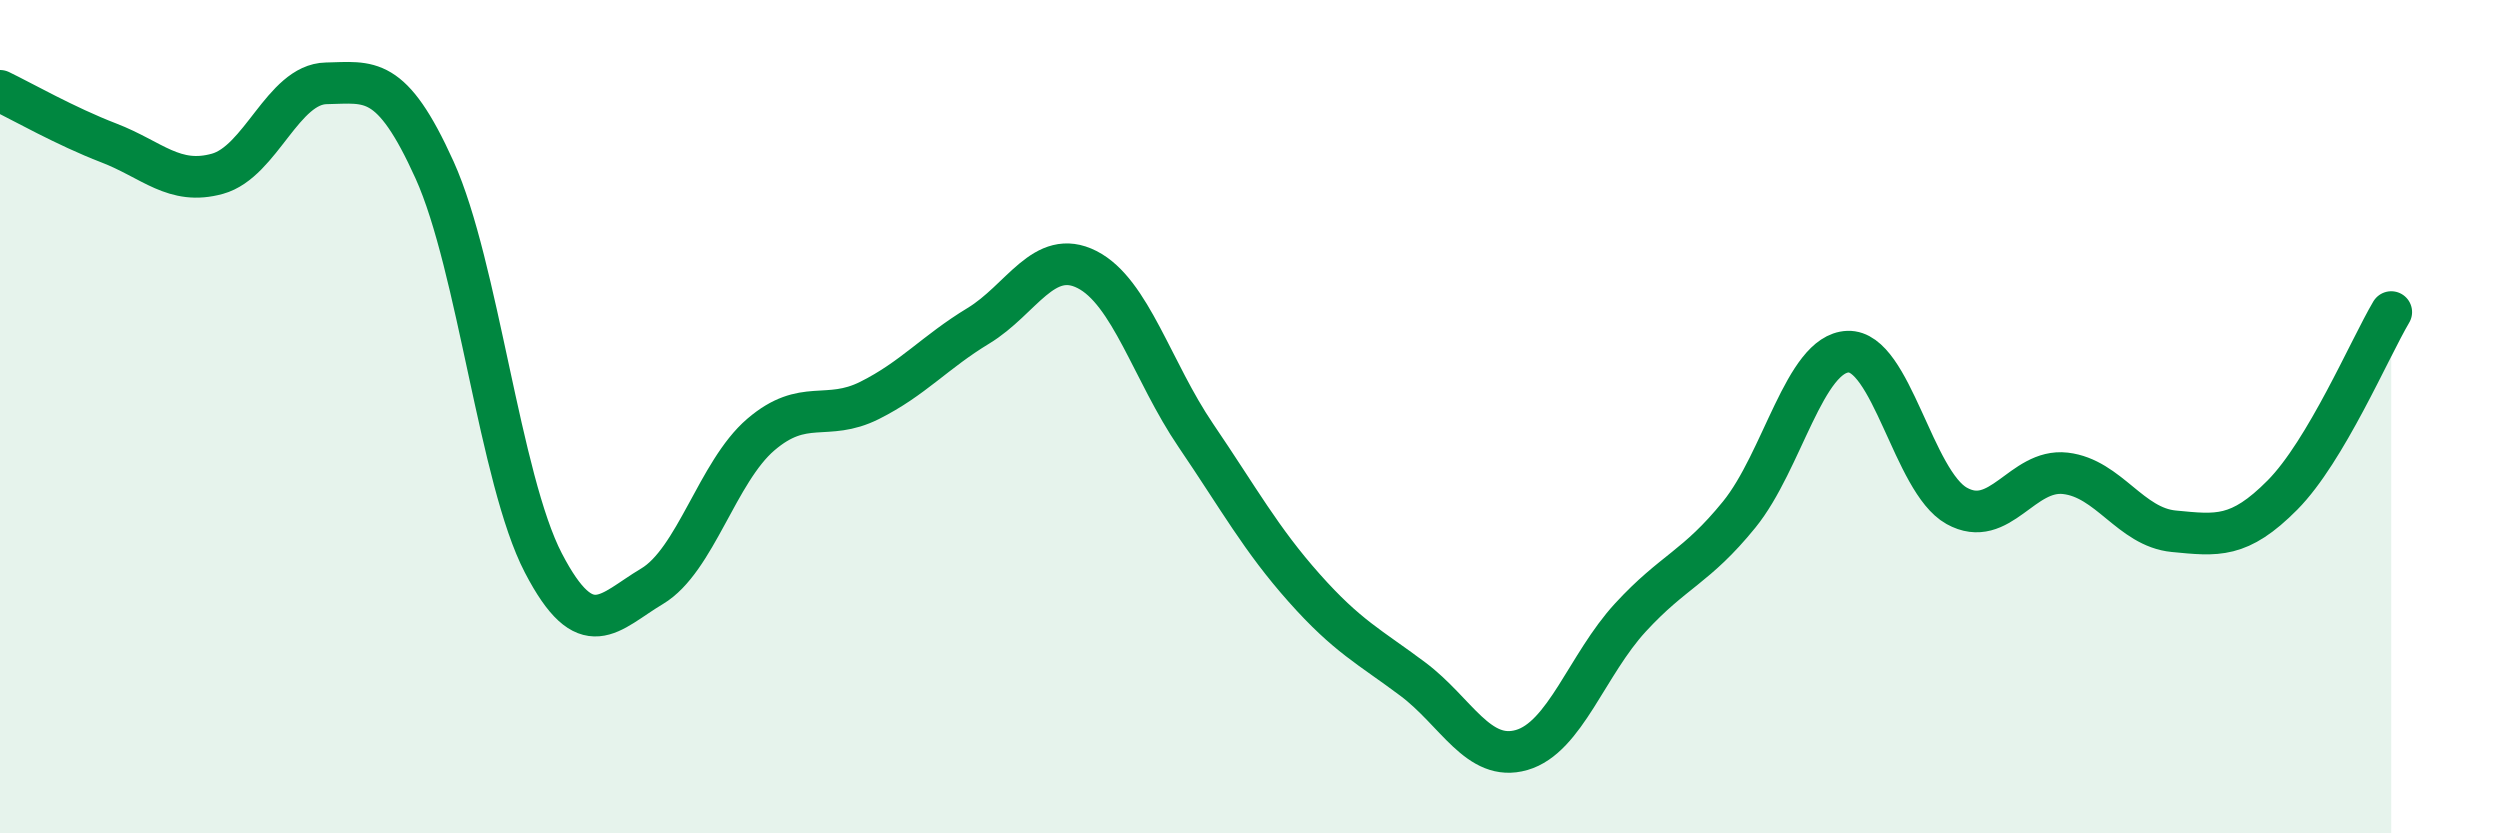
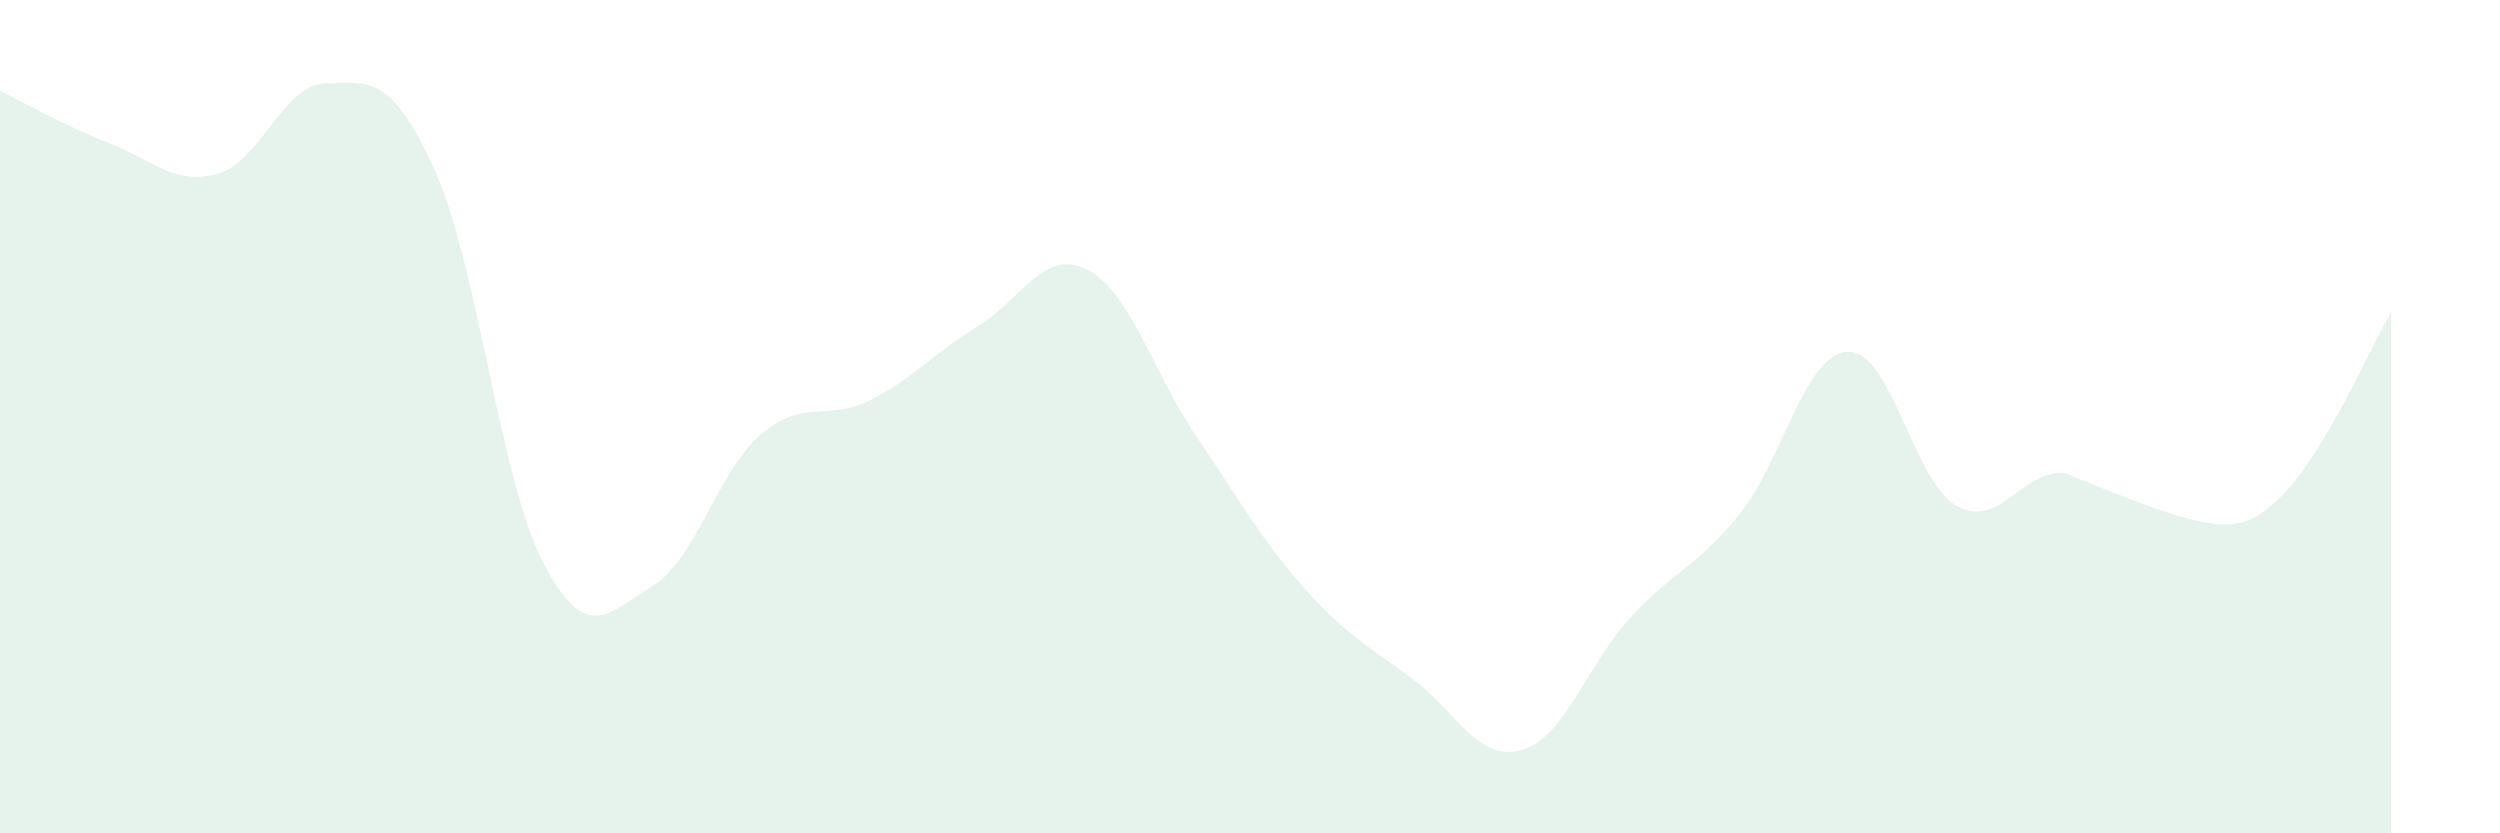
<svg xmlns="http://www.w3.org/2000/svg" width="60" height="20" viewBox="0 0 60 20">
-   <path d="M 0,2.18 C 0.52,2.43 1.57,3.03 2.61,3.43 C 3.65,3.83 4.18,4.46 5.22,4.17 C 6.26,3.88 6.79,2.02 7.83,2 C 8.87,1.98 9.39,1.78 10.43,4.08 C 11.47,6.38 12,11.51 13.04,13.51 C 14.08,15.51 14.61,14.69 15.65,14.07 C 16.69,13.45 17.22,11.32 18.26,10.43 C 19.3,9.54 19.83,10.13 20.87,9.61 C 21.91,9.09 22.44,8.45 23.48,7.82 C 24.52,7.19 25.05,5.94 26.09,6.47 C 27.13,7 27.66,8.92 28.7,10.45 C 29.74,11.98 30.26,12.94 31.3,14.11 C 32.34,15.28 32.87,15.52 33.91,16.3 C 34.95,17.08 35.48,18.3 36.52,18 C 37.56,17.7 38.09,15.95 39.13,14.82 C 40.17,13.69 40.7,13.63 41.74,12.35 C 42.78,11.07 43.31,8.48 44.35,8.44 C 45.39,8.4 45.92,11.56 46.96,12.14 C 48,12.72 48.53,11.24 49.57,11.36 C 50.61,11.48 51.13,12.65 52.17,12.75 C 53.21,12.85 53.74,12.93 54.78,11.88 C 55.82,10.83 56.87,8.37 57.39,7.49L57.39 20L0 20Z" fill="#008740" opacity="0.1" stroke-linecap="round" stroke-linejoin="round" />
-   <path d="M 0,2.18 C 0.52,2.43 1.57,3.03 2.61,3.43 C 3.65,3.83 4.18,4.46 5.22,4.17 C 6.26,3.88 6.79,2.02 7.83,2 C 8.87,1.98 9.39,1.78 10.43,4.08 C 11.47,6.38 12,11.51 13.04,13.51 C 14.08,15.51 14.61,14.69 15.65,14.07 C 16.69,13.45 17.22,11.32 18.26,10.43 C 19.3,9.54 19.83,10.13 20.87,9.61 C 21.91,9.09 22.44,8.45 23.48,7.82 C 24.52,7.19 25.05,5.94 26.09,6.47 C 27.13,7 27.66,8.92 28.7,10.45 C 29.74,11.98 30.26,12.94 31.3,14.11 C 32.34,15.28 32.87,15.52 33.91,16.3 C 34.95,17.08 35.48,18.3 36.52,18 C 37.56,17.7 38.09,15.95 39.13,14.82 C 40.17,13.69 40.7,13.63 41.74,12.35 C 42.78,11.07 43.31,8.48 44.35,8.44 C 45.39,8.4 45.92,11.56 46.96,12.14 C 48,12.72 48.53,11.24 49.57,11.36 C 50.61,11.48 51.13,12.65 52.17,12.75 C 53.21,12.85 53.74,12.93 54.78,11.88 C 55.82,10.83 56.87,8.37 57.39,7.49" stroke="#008740" stroke-width="1" fill="none" stroke-linecap="round" stroke-linejoin="round" />
+   <path d="M 0,2.18 C 0.52,2.43 1.57,3.03 2.61,3.43 C 3.65,3.83 4.18,4.46 5.22,4.17 C 6.26,3.88 6.79,2.02 7.83,2 C 8.87,1.98 9.39,1.78 10.43,4.08 C 11.47,6.38 12,11.51 13.04,13.51 C 14.08,15.51 14.61,14.69 15.65,14.07 C 16.69,13.45 17.22,11.32 18.26,10.43 C 19.3,9.54 19.83,10.13 20.87,9.61 C 21.91,9.09 22.44,8.45 23.48,7.82 C 24.52,7.19 25.05,5.94 26.09,6.47 C 27.13,7 27.66,8.92 28.7,10.45 C 29.74,11.98 30.26,12.94 31.3,14.11 C 32.34,15.28 32.87,15.52 33.91,16.3 C 34.95,17.08 35.48,18.3 36.52,18 C 37.56,17.7 38.09,15.95 39.13,14.82 C 40.17,13.69 40.7,13.63 41.74,12.35 C 42.78,11.07 43.31,8.48 44.35,8.44 C 45.39,8.4 45.92,11.56 46.96,12.14 C 48,12.72 48.53,11.24 49.57,11.36 C 53.21,12.85 53.74,12.93 54.78,11.88 C 55.82,10.83 56.87,8.37 57.39,7.49L57.39 20L0 20Z" fill="#008740" opacity="0.1" stroke-linecap="round" stroke-linejoin="round" />
</svg>